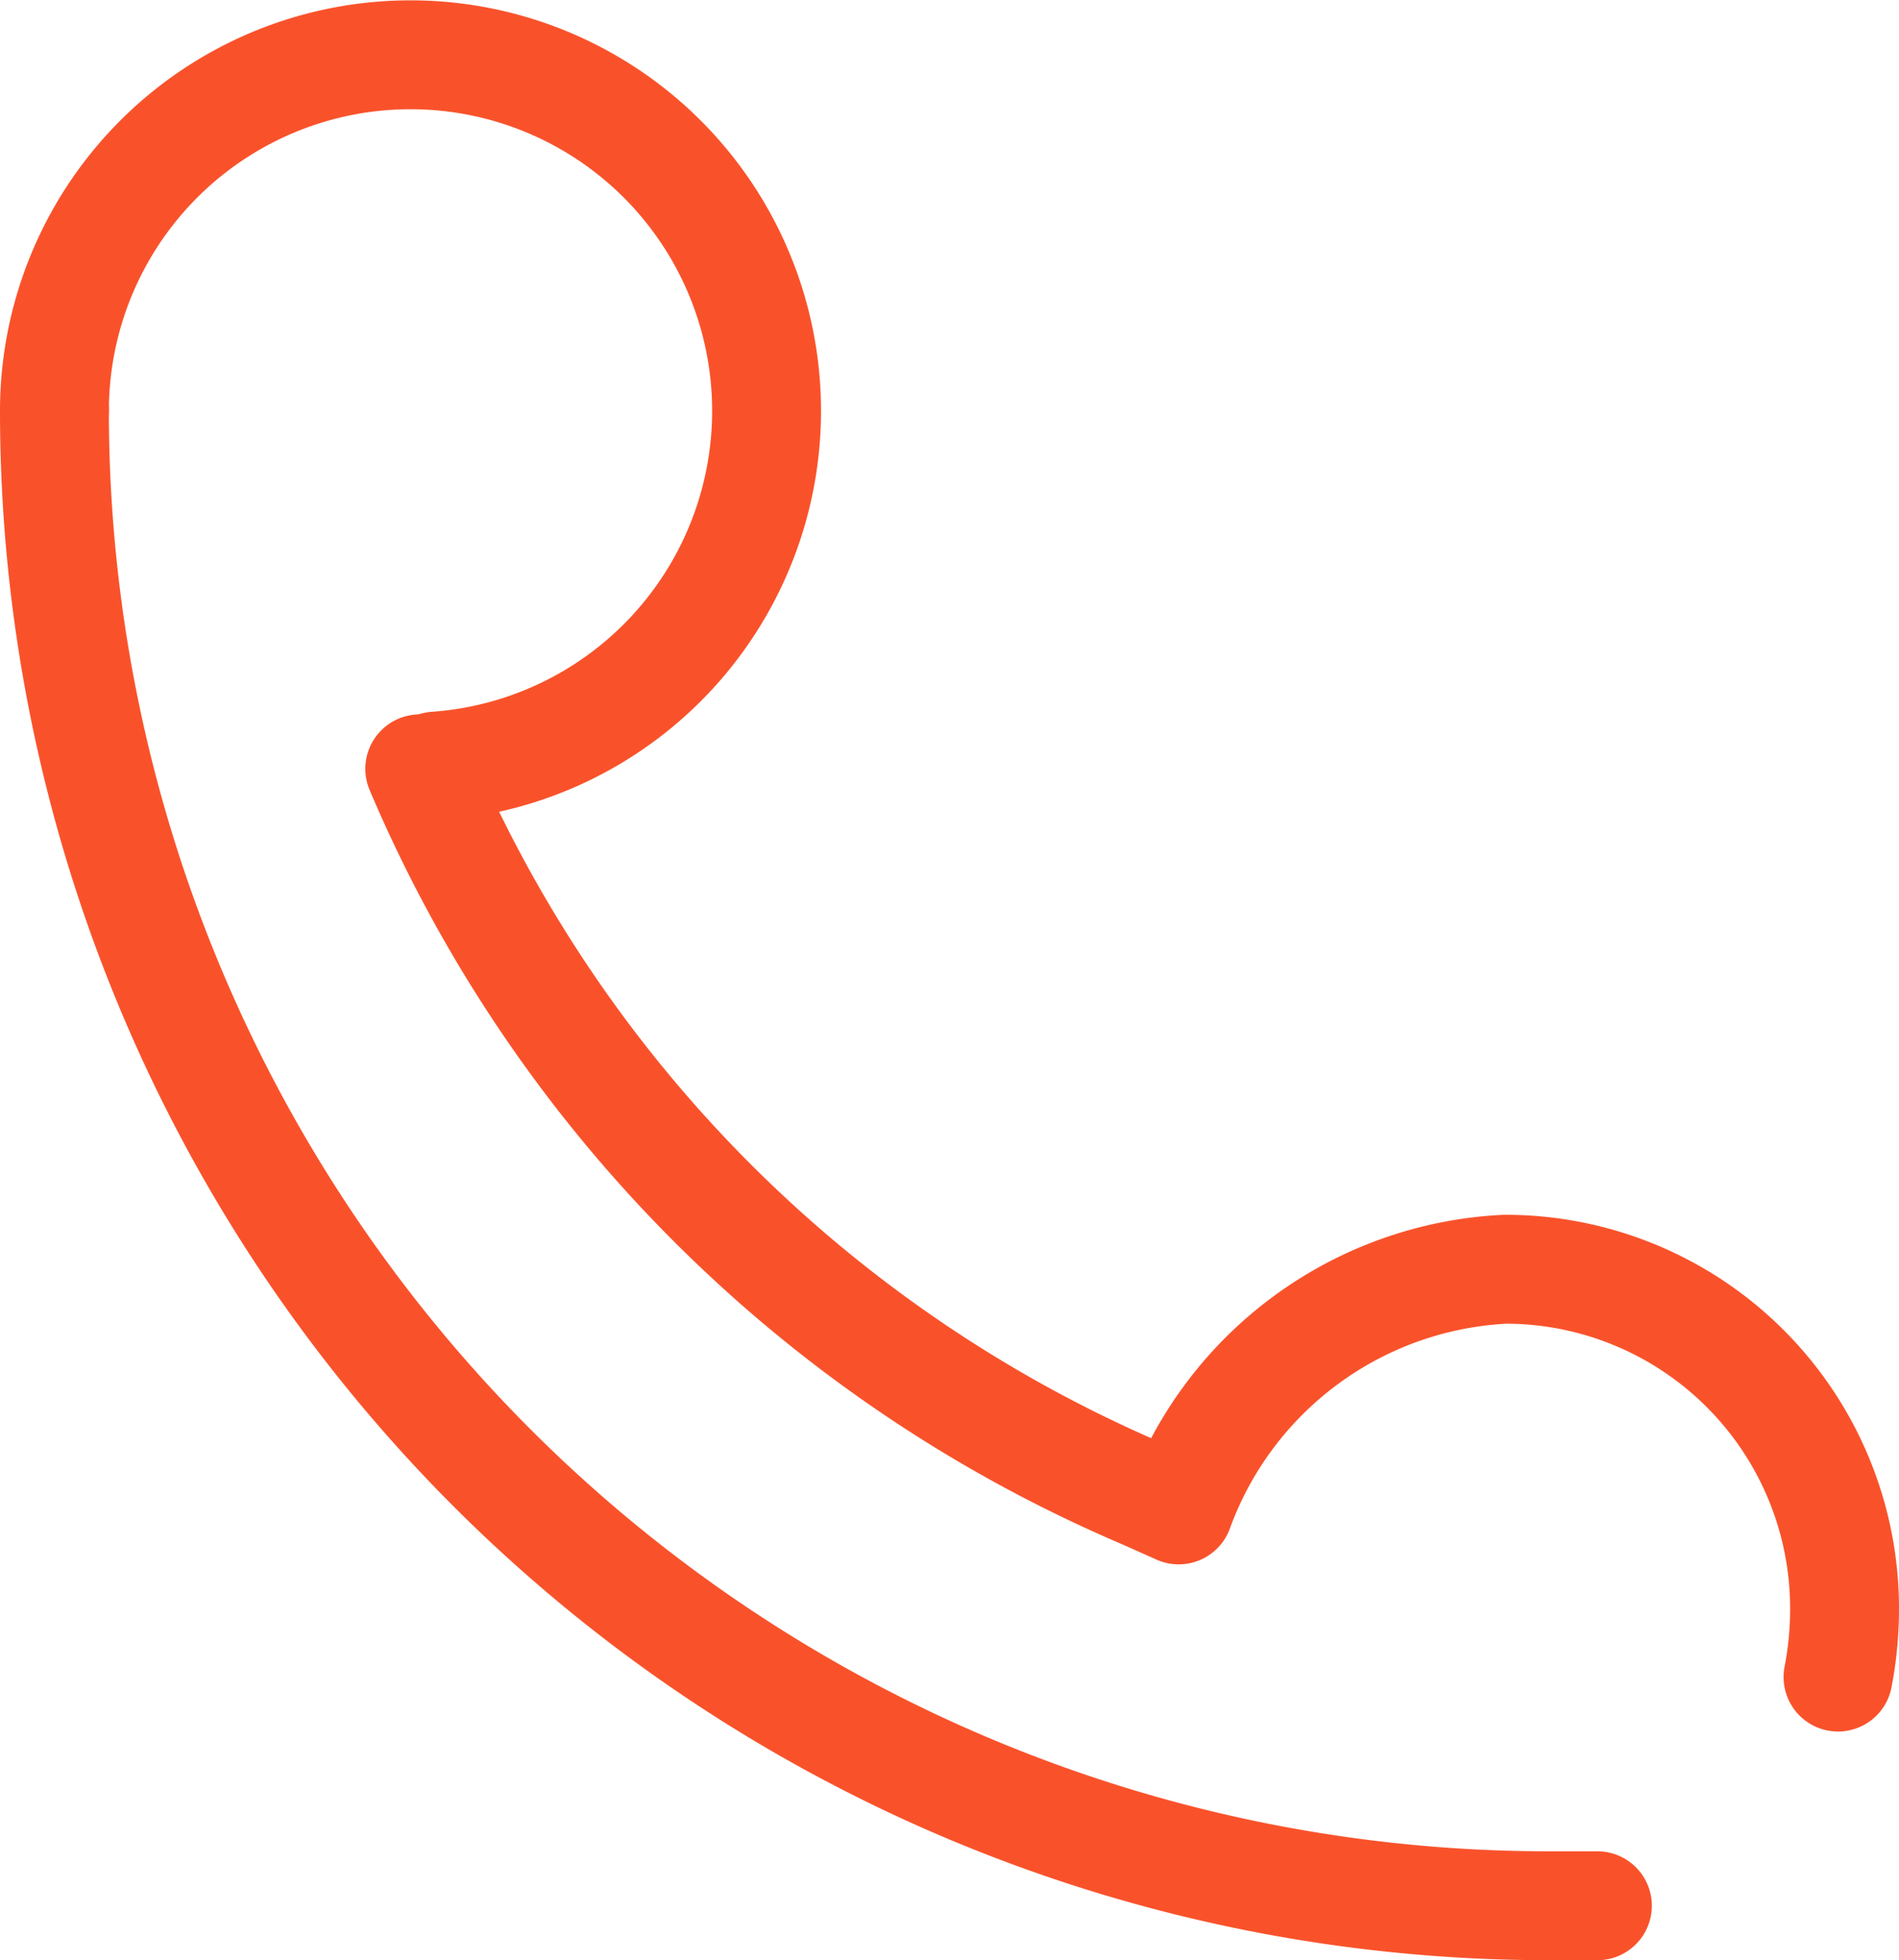
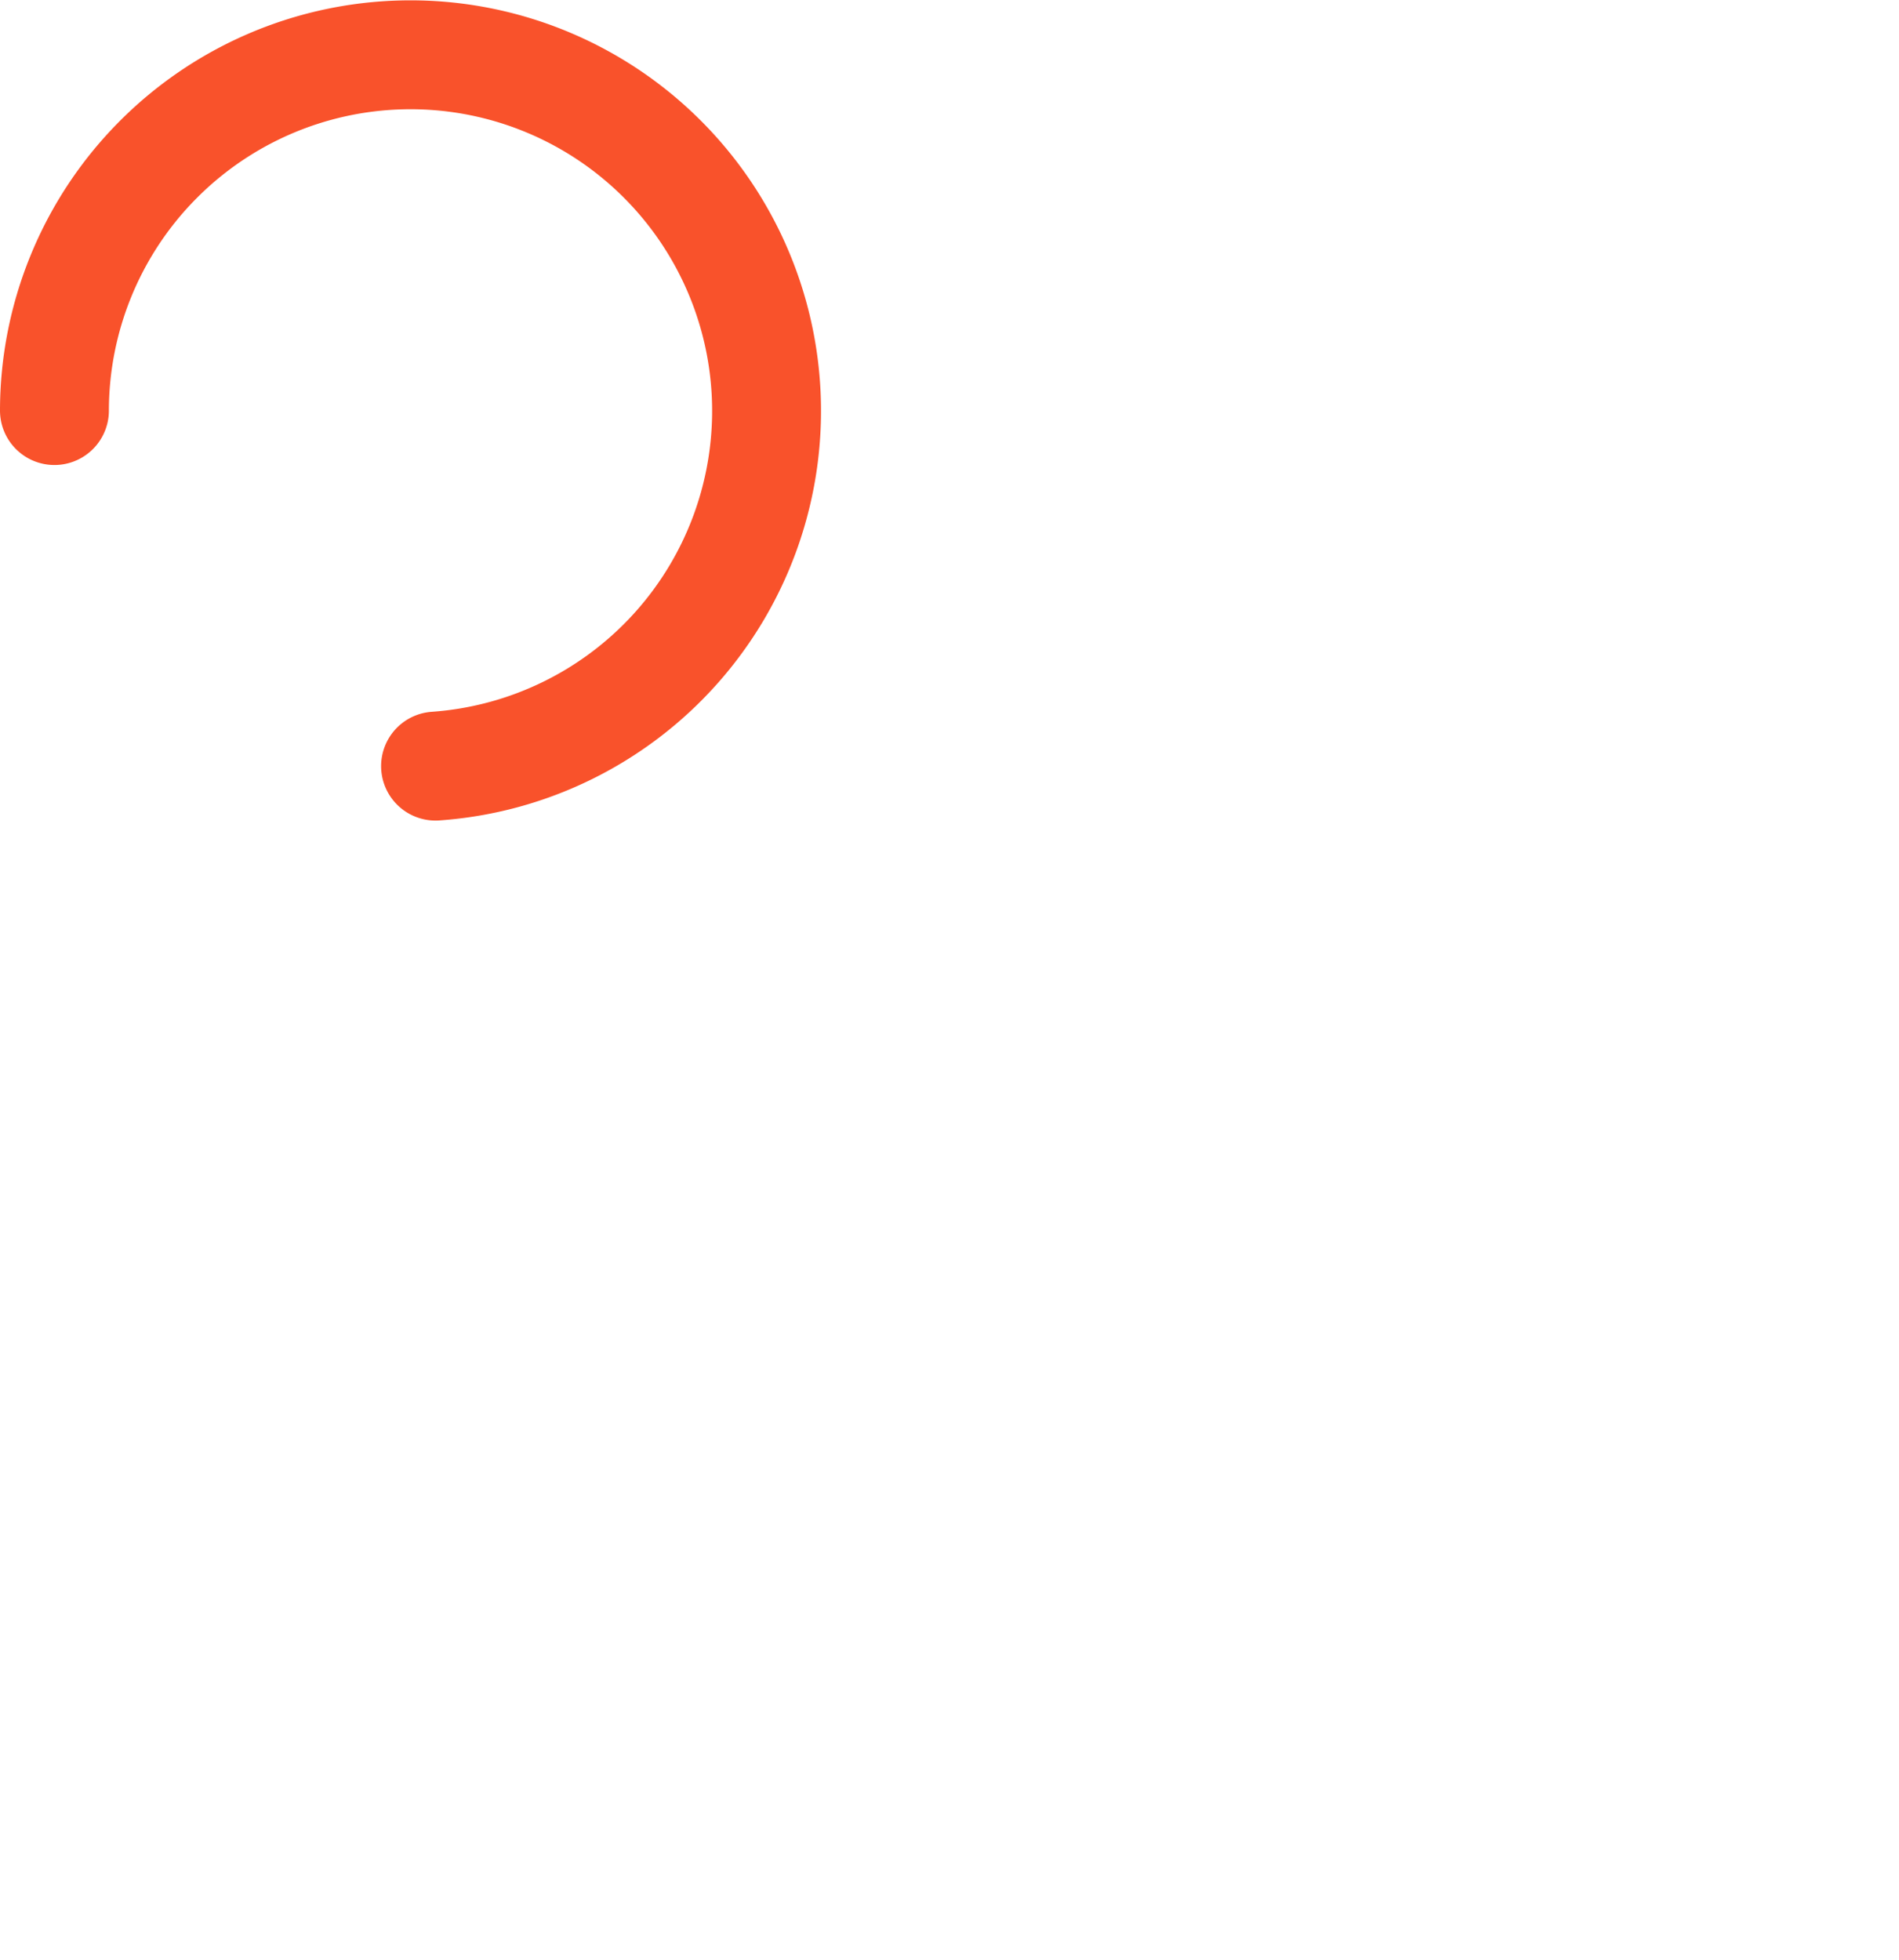
<svg xmlns="http://www.w3.org/2000/svg" viewBox="0 0 34.88 36">
  <defs>
    <style>.cls-1{fill:none;stroke:#f9522b;stroke-linecap:round;stroke-linejoin:round;stroke-width:2px;}</style>
  </defs>
  <g id="图层_2" data-name="图层 2">
    <g id="图层_1-2" data-name="图层 1">
-       <path class="cls-1" d="M29.34,35h-.88A27.45,27.45,0,0,1,1,7.54" />
      <path class="cls-1" d="M1,7.54a6.54,6.54,0,1,1,7,6.53" />
-       <path class="cls-1" d="M33.76,30.8a6.56,6.56,0,0,0,.12-1.26,6.23,6.23,0,0,0-6.23-6.23,6.73,6.73,0,0,0-6,4.42L21,27.44A25.15,25.15,0,0,1,7.71,14.12" />
    </g>
  </g>
</svg>